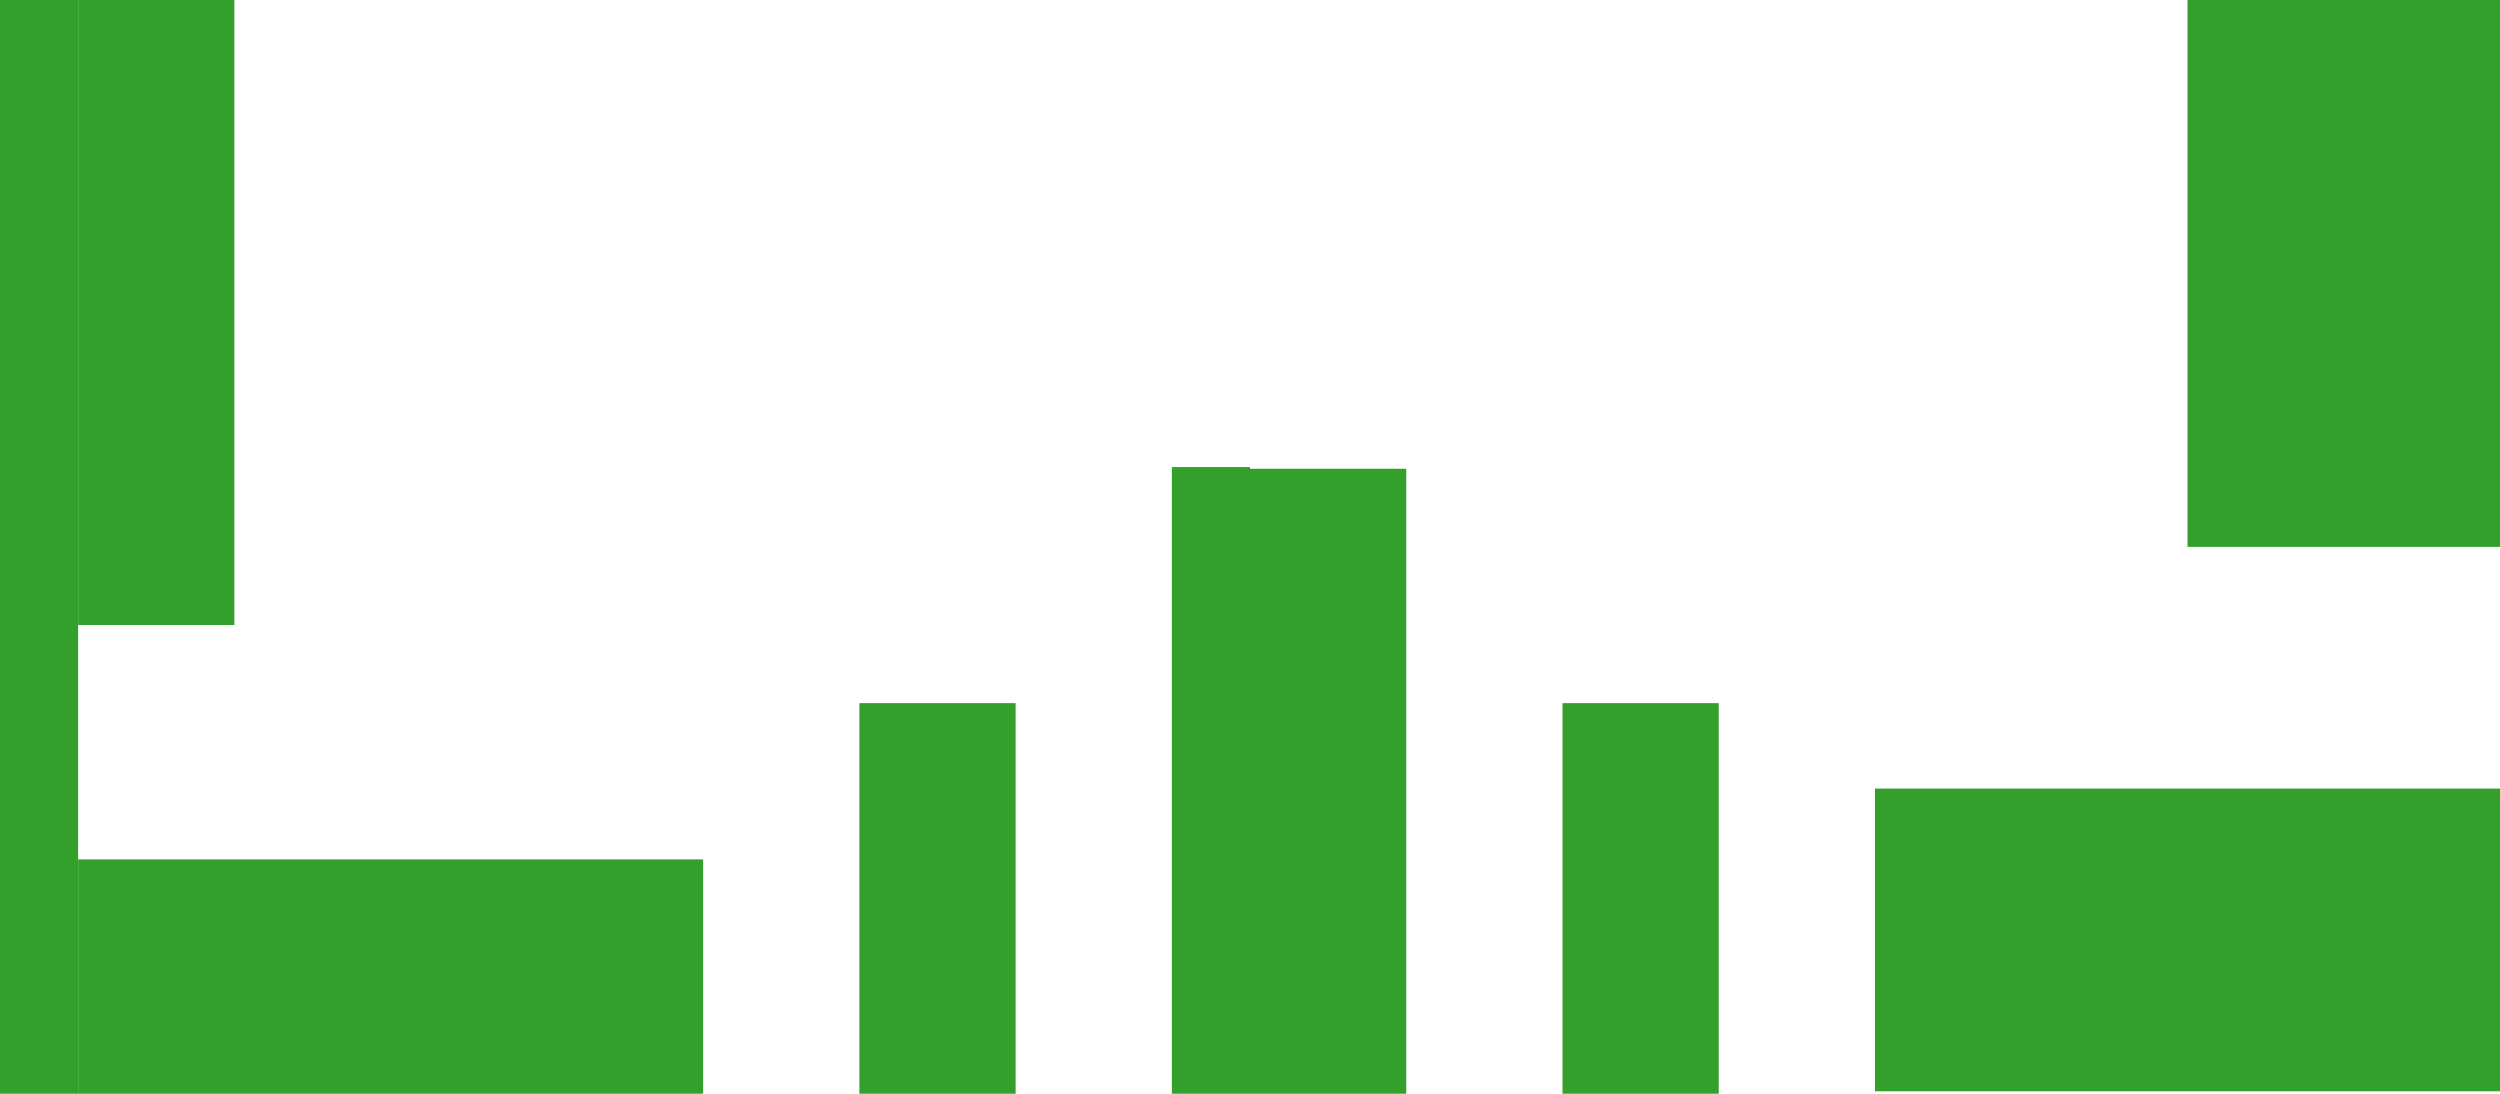
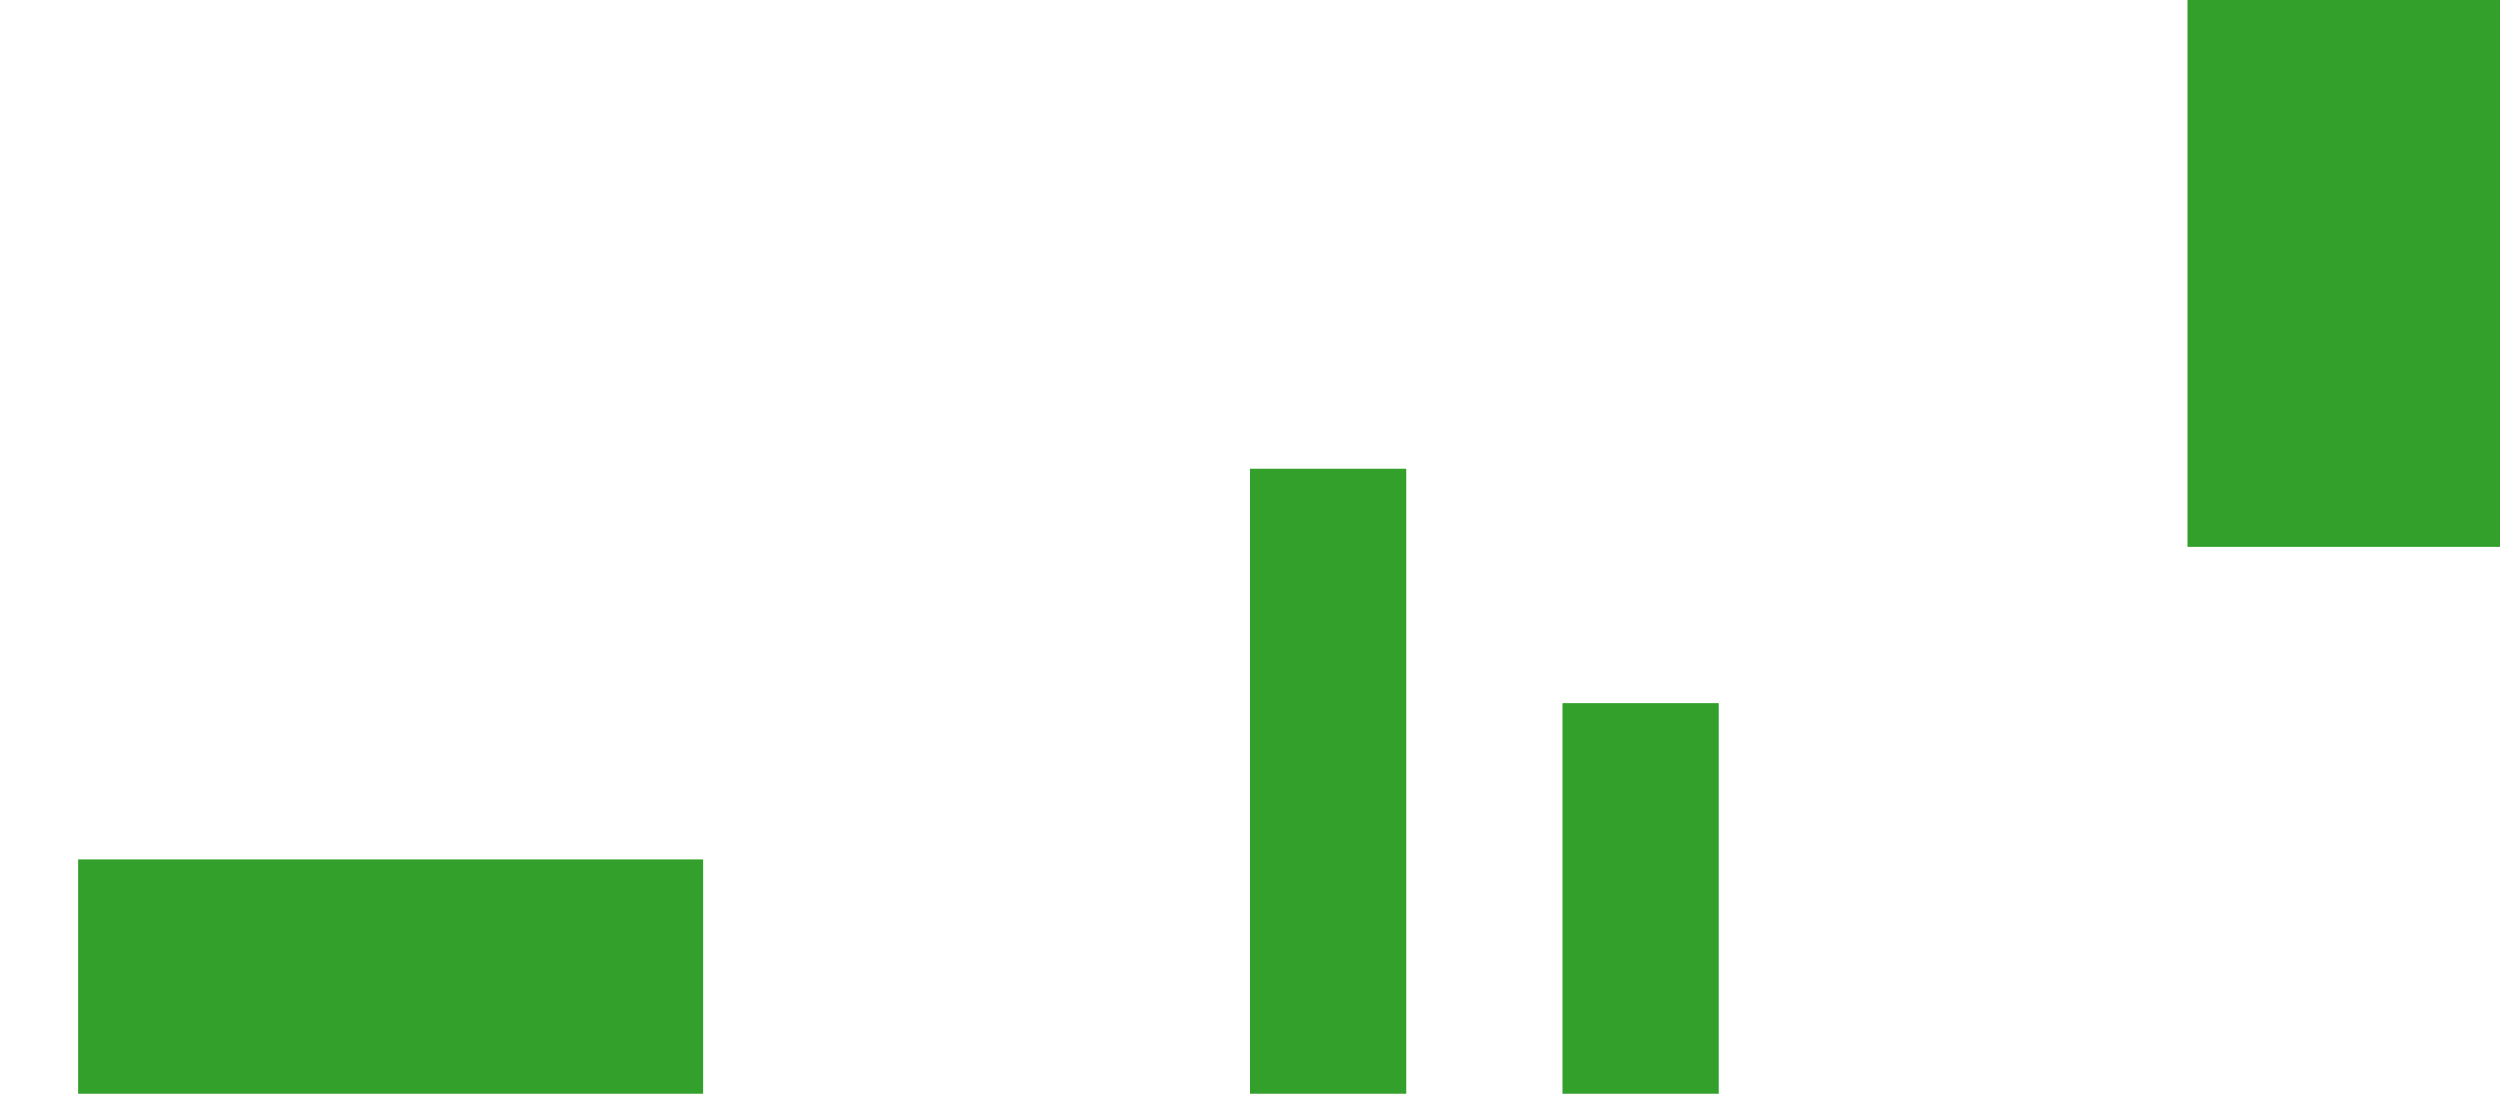
<svg xmlns="http://www.w3.org/2000/svg" height="224.0px" width="512.0px">
  <g transform="matrix(1.0, 0.0, 0.0, 1.0, 0.0, 224.0)">
-     <path d="M0.0 -224.0 L16.0 -224.0 16.0 0.0 0.0 0.0 0.0 -224.0" fill="#33a02c" fill-rule="evenodd" stroke="none" />
-     <path d="M240.0 -128.35 L256.0 -128.35 256.0 0.0 240.0 0.0 240.0 -128.35" fill="#33a02c" fill-rule="evenodd" stroke="none" />
    <path d="M144.0 -48.0 L144.0 0.0 16.0 0.0 16.0 -48.0 144.0 -48.0" fill="#33a02c" fill-rule="evenodd" stroke="none" />
-     <path d="M208.0 -80.0 L208.0 0.0 176.0 0.0 176.0 -80.0 208.0 -80.0" fill="#33a02c" fill-rule="evenodd" stroke="none" />
-     <path d="M48.0 -224.0 L48.0 -96.0 16.0 -96.0 16.0 -224.0 48.0 -224.0" fill="#33a02c" fill-rule="evenodd" stroke="none" />
    <path d="M256.0 -128.0 L288.0 -128.0 288.0 0.0 256.0 0.0 256.0 -128.0" fill="#33a02c" fill-rule="evenodd" stroke="none" />
    <path d="M352.0 -80.0 L352.0 0.0 320.0 0.0 320.0 -80.0 352.0 -80.0" fill="#33a02c" fill-rule="evenodd" stroke="none" />
-     <path d="M512.0 -0.5 L384.0 -0.5 384.0 -62.5 512.0 -62.5 512.0 -0.5" fill="#33a02c" fill-rule="evenodd" stroke="none" />
    <path d="M512.0 -224.0 L512.0 -112.0 448.0 -112.0 448.0 -224.0 512.0 -224.0" fill="#33a02c" fill-rule="evenodd" stroke="none" />
  </g>
</svg>